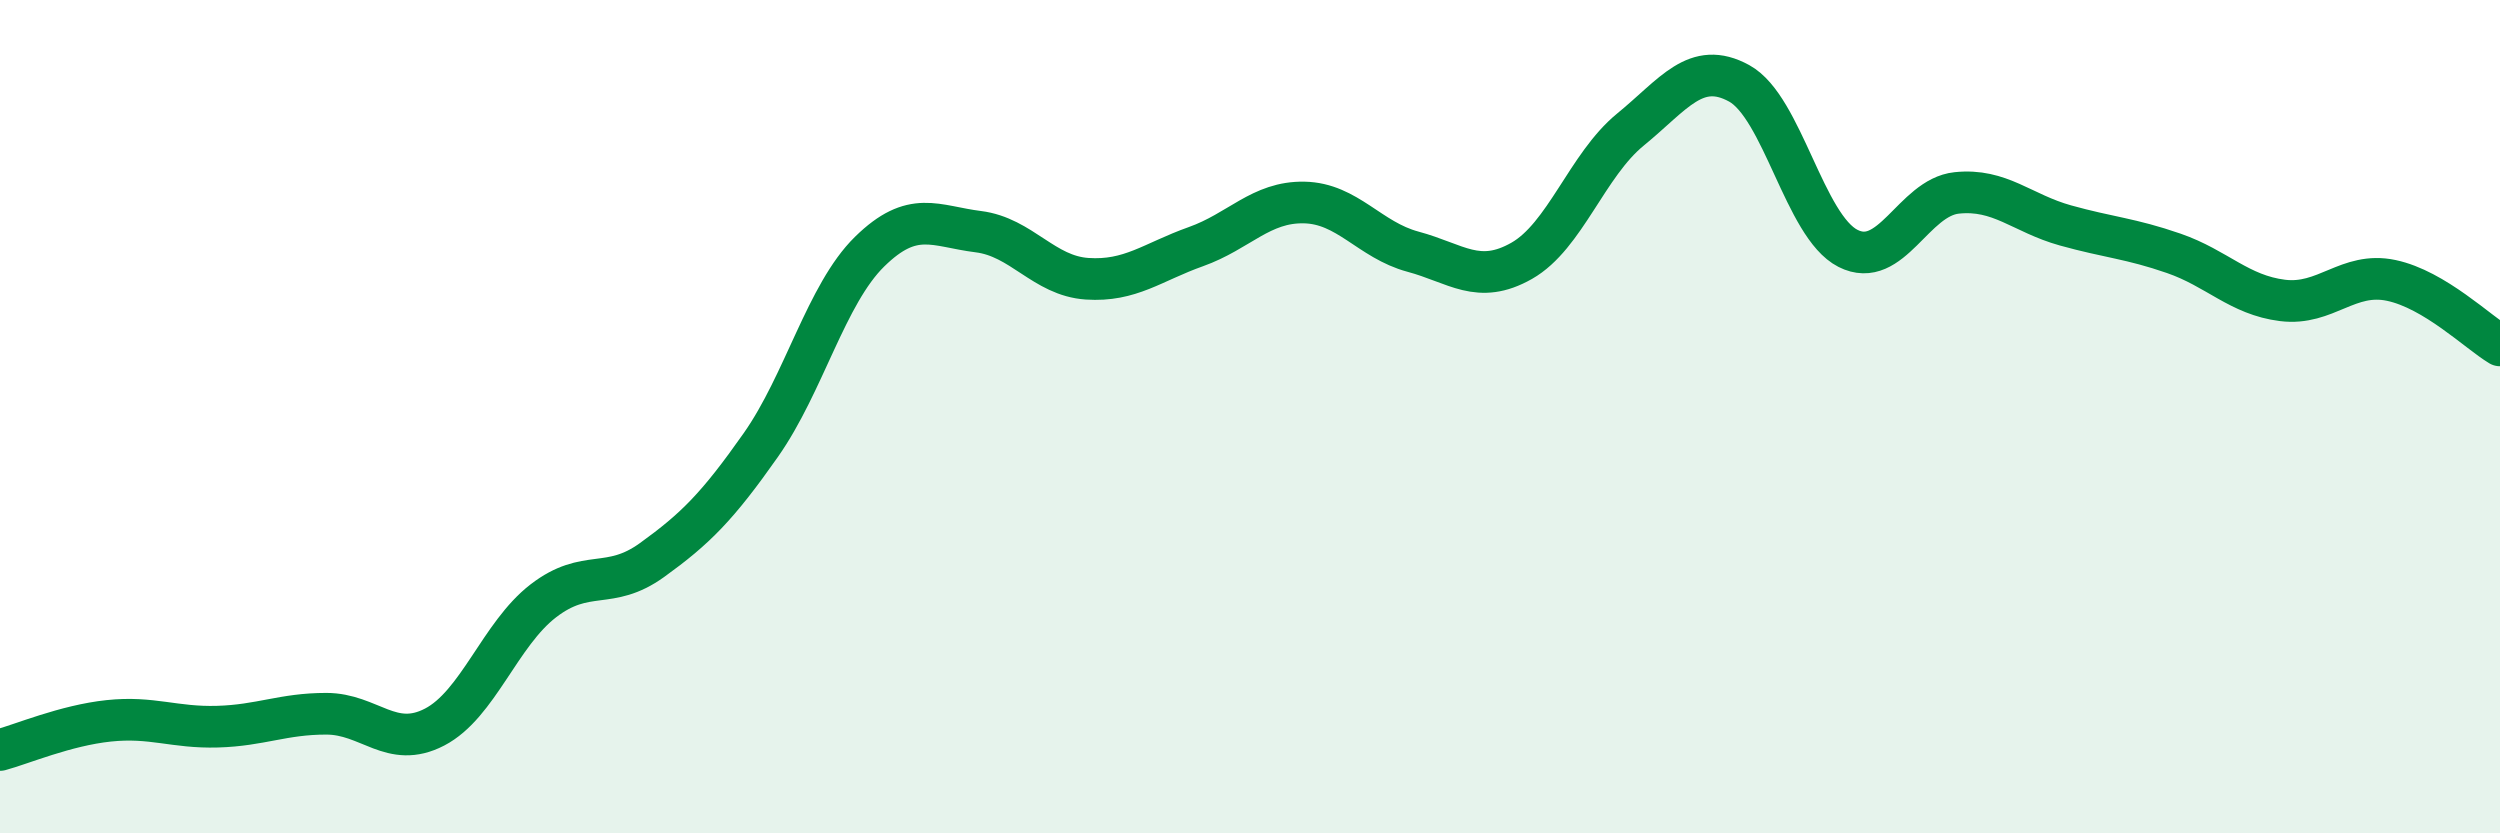
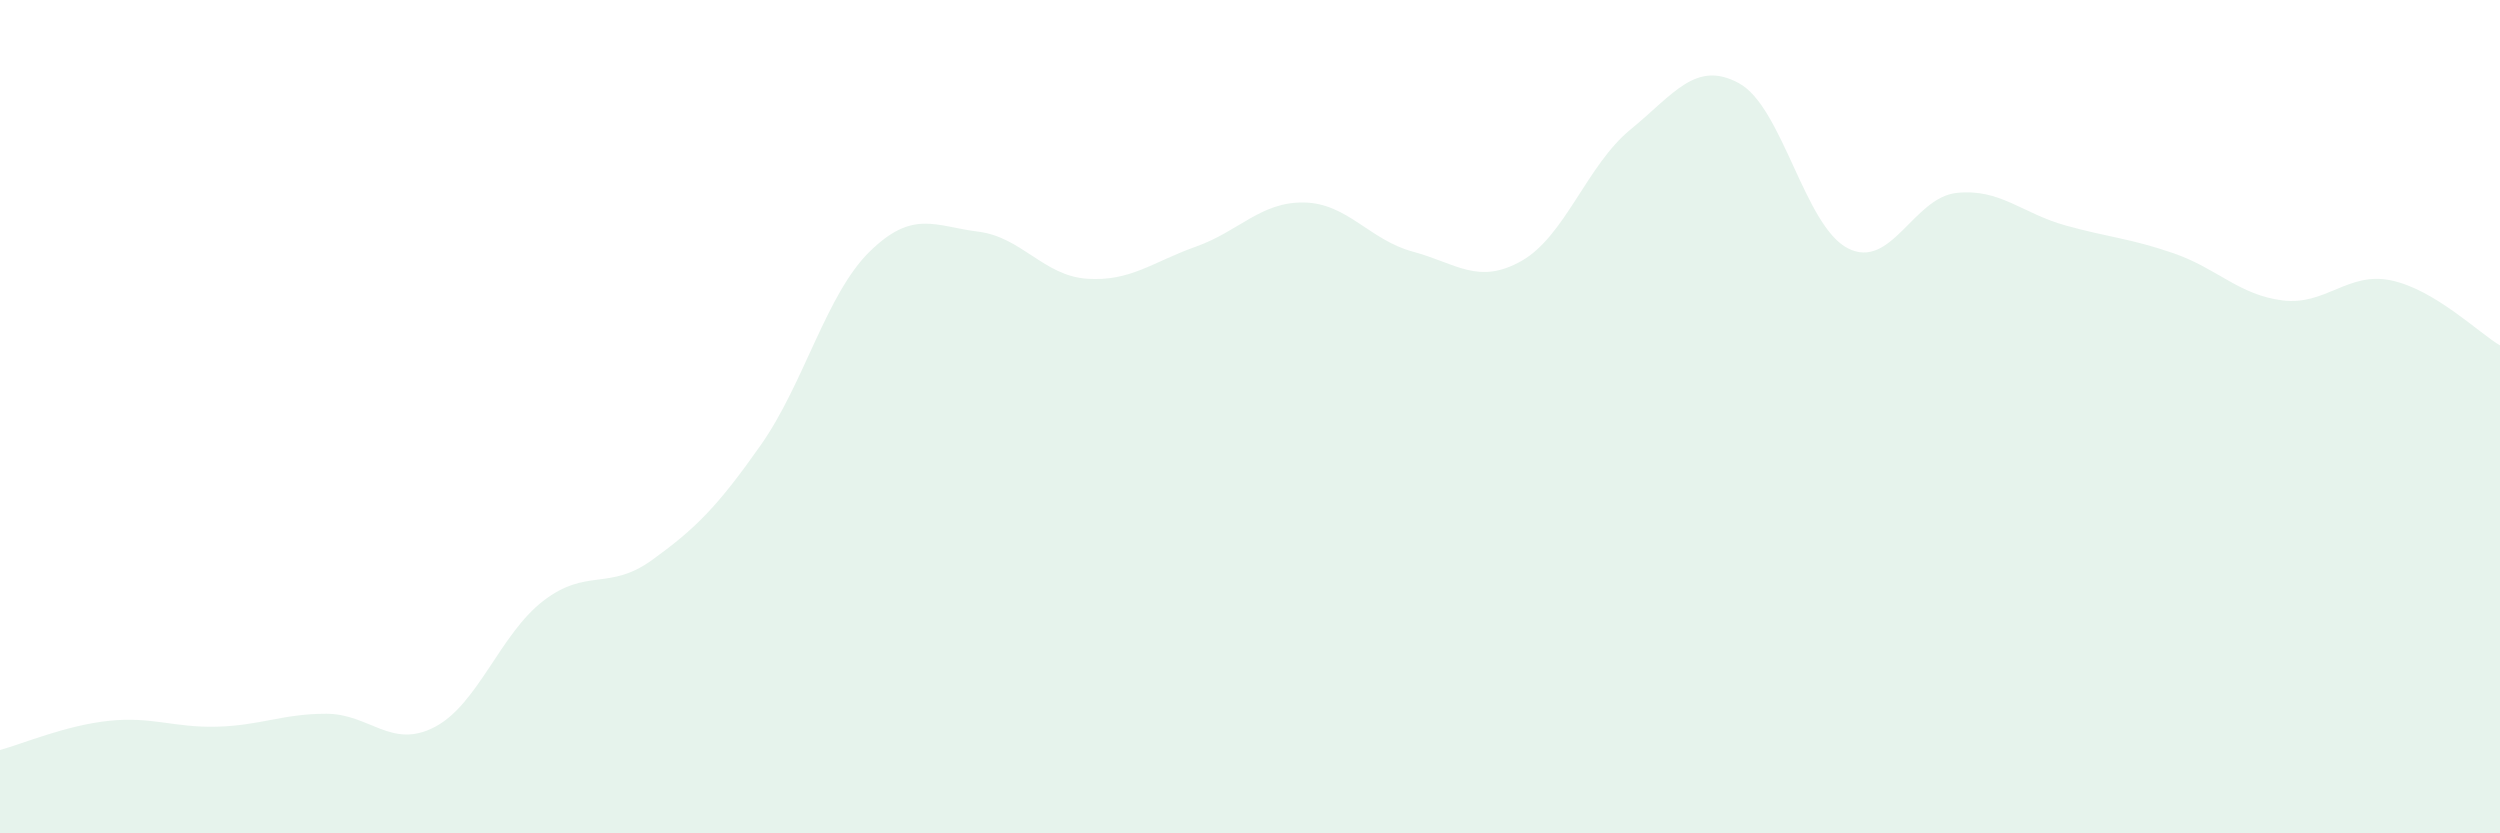
<svg xmlns="http://www.w3.org/2000/svg" width="60" height="20" viewBox="0 0 60 20">
  <path d="M 0,18 C 0.52,17.86 1.57,17.41 2.61,17.3 C 3.65,17.19 4.18,17.47 5.22,17.44 C 6.26,17.41 6.79,17.13 7.83,17.13 C 8.87,17.13 9.39,17.99 10.43,17.45 C 11.47,16.91 12,15.22 13.04,14.42 C 14.08,13.62 14.61,14.19 15.65,13.44 C 16.69,12.69 17.22,12.16 18.26,10.68 C 19.3,9.2 19.83,7.06 20.87,6.04 C 21.91,5.02 22.44,5.43 23.48,5.56 C 24.52,5.69 25.05,6.62 26.09,6.69 C 27.13,6.76 27.66,6.29 28.7,5.92 C 29.74,5.55 30.26,4.84 31.3,4.86 C 32.34,4.88 32.87,5.76 33.91,6.04 C 34.95,6.32 35.48,6.85 36.52,6.26 C 37.56,5.67 38.09,3.96 39.13,3.11 C 40.17,2.26 40.7,1.43 41.74,2 C 42.78,2.57 43.31,5.43 44.35,5.96 C 45.39,6.49 45.92,4.74 46.96,4.63 C 48,4.52 48.53,5.12 49.57,5.41 C 50.61,5.7 51.13,5.72 52.17,6.08 C 53.21,6.44 53.74,7.08 54.78,7.21 C 55.82,7.34 56.35,6.51 57.39,6.73 C 58.43,6.95 59.48,7.98 60,8.29L60 20L0 20Z" fill="#008740" opacity="0.1" stroke-linecap="round" stroke-linejoin="round" />
-   <path d="M 0,18 C 0.52,17.86 1.57,17.41 2.61,17.3 C 3.65,17.19 4.18,17.47 5.22,17.44 C 6.26,17.41 6.79,17.13 7.83,17.13 C 8.87,17.13 9.39,17.99 10.43,17.45 C 11.47,16.91 12,15.22 13.04,14.42 C 14.08,13.62 14.61,14.19 15.65,13.44 C 16.69,12.69 17.22,12.16 18.26,10.68 C 19.3,9.2 19.83,7.06 20.87,6.04 C 21.91,5.02 22.44,5.43 23.48,5.56 C 24.52,5.69 25.05,6.62 26.09,6.69 C 27.13,6.76 27.66,6.29 28.7,5.92 C 29.74,5.55 30.26,4.84 31.3,4.86 C 32.34,4.88 32.87,5.76 33.91,6.04 C 34.95,6.32 35.48,6.85 36.52,6.26 C 37.56,5.67 38.09,3.96 39.13,3.11 C 40.17,2.26 40.7,1.43 41.74,2 C 42.78,2.57 43.31,5.43 44.35,5.96 C 45.39,6.49 45.92,4.74 46.96,4.63 C 48,4.52 48.53,5.12 49.57,5.41 C 50.61,5.7 51.13,5.72 52.17,6.08 C 53.21,6.44 53.74,7.08 54.78,7.21 C 55.82,7.34 56.35,6.51 57.39,6.73 C 58.43,6.95 59.48,7.98 60,8.29" stroke="#008740" stroke-width="1" fill="none" stroke-linecap="round" stroke-linejoin="round" />
</svg>